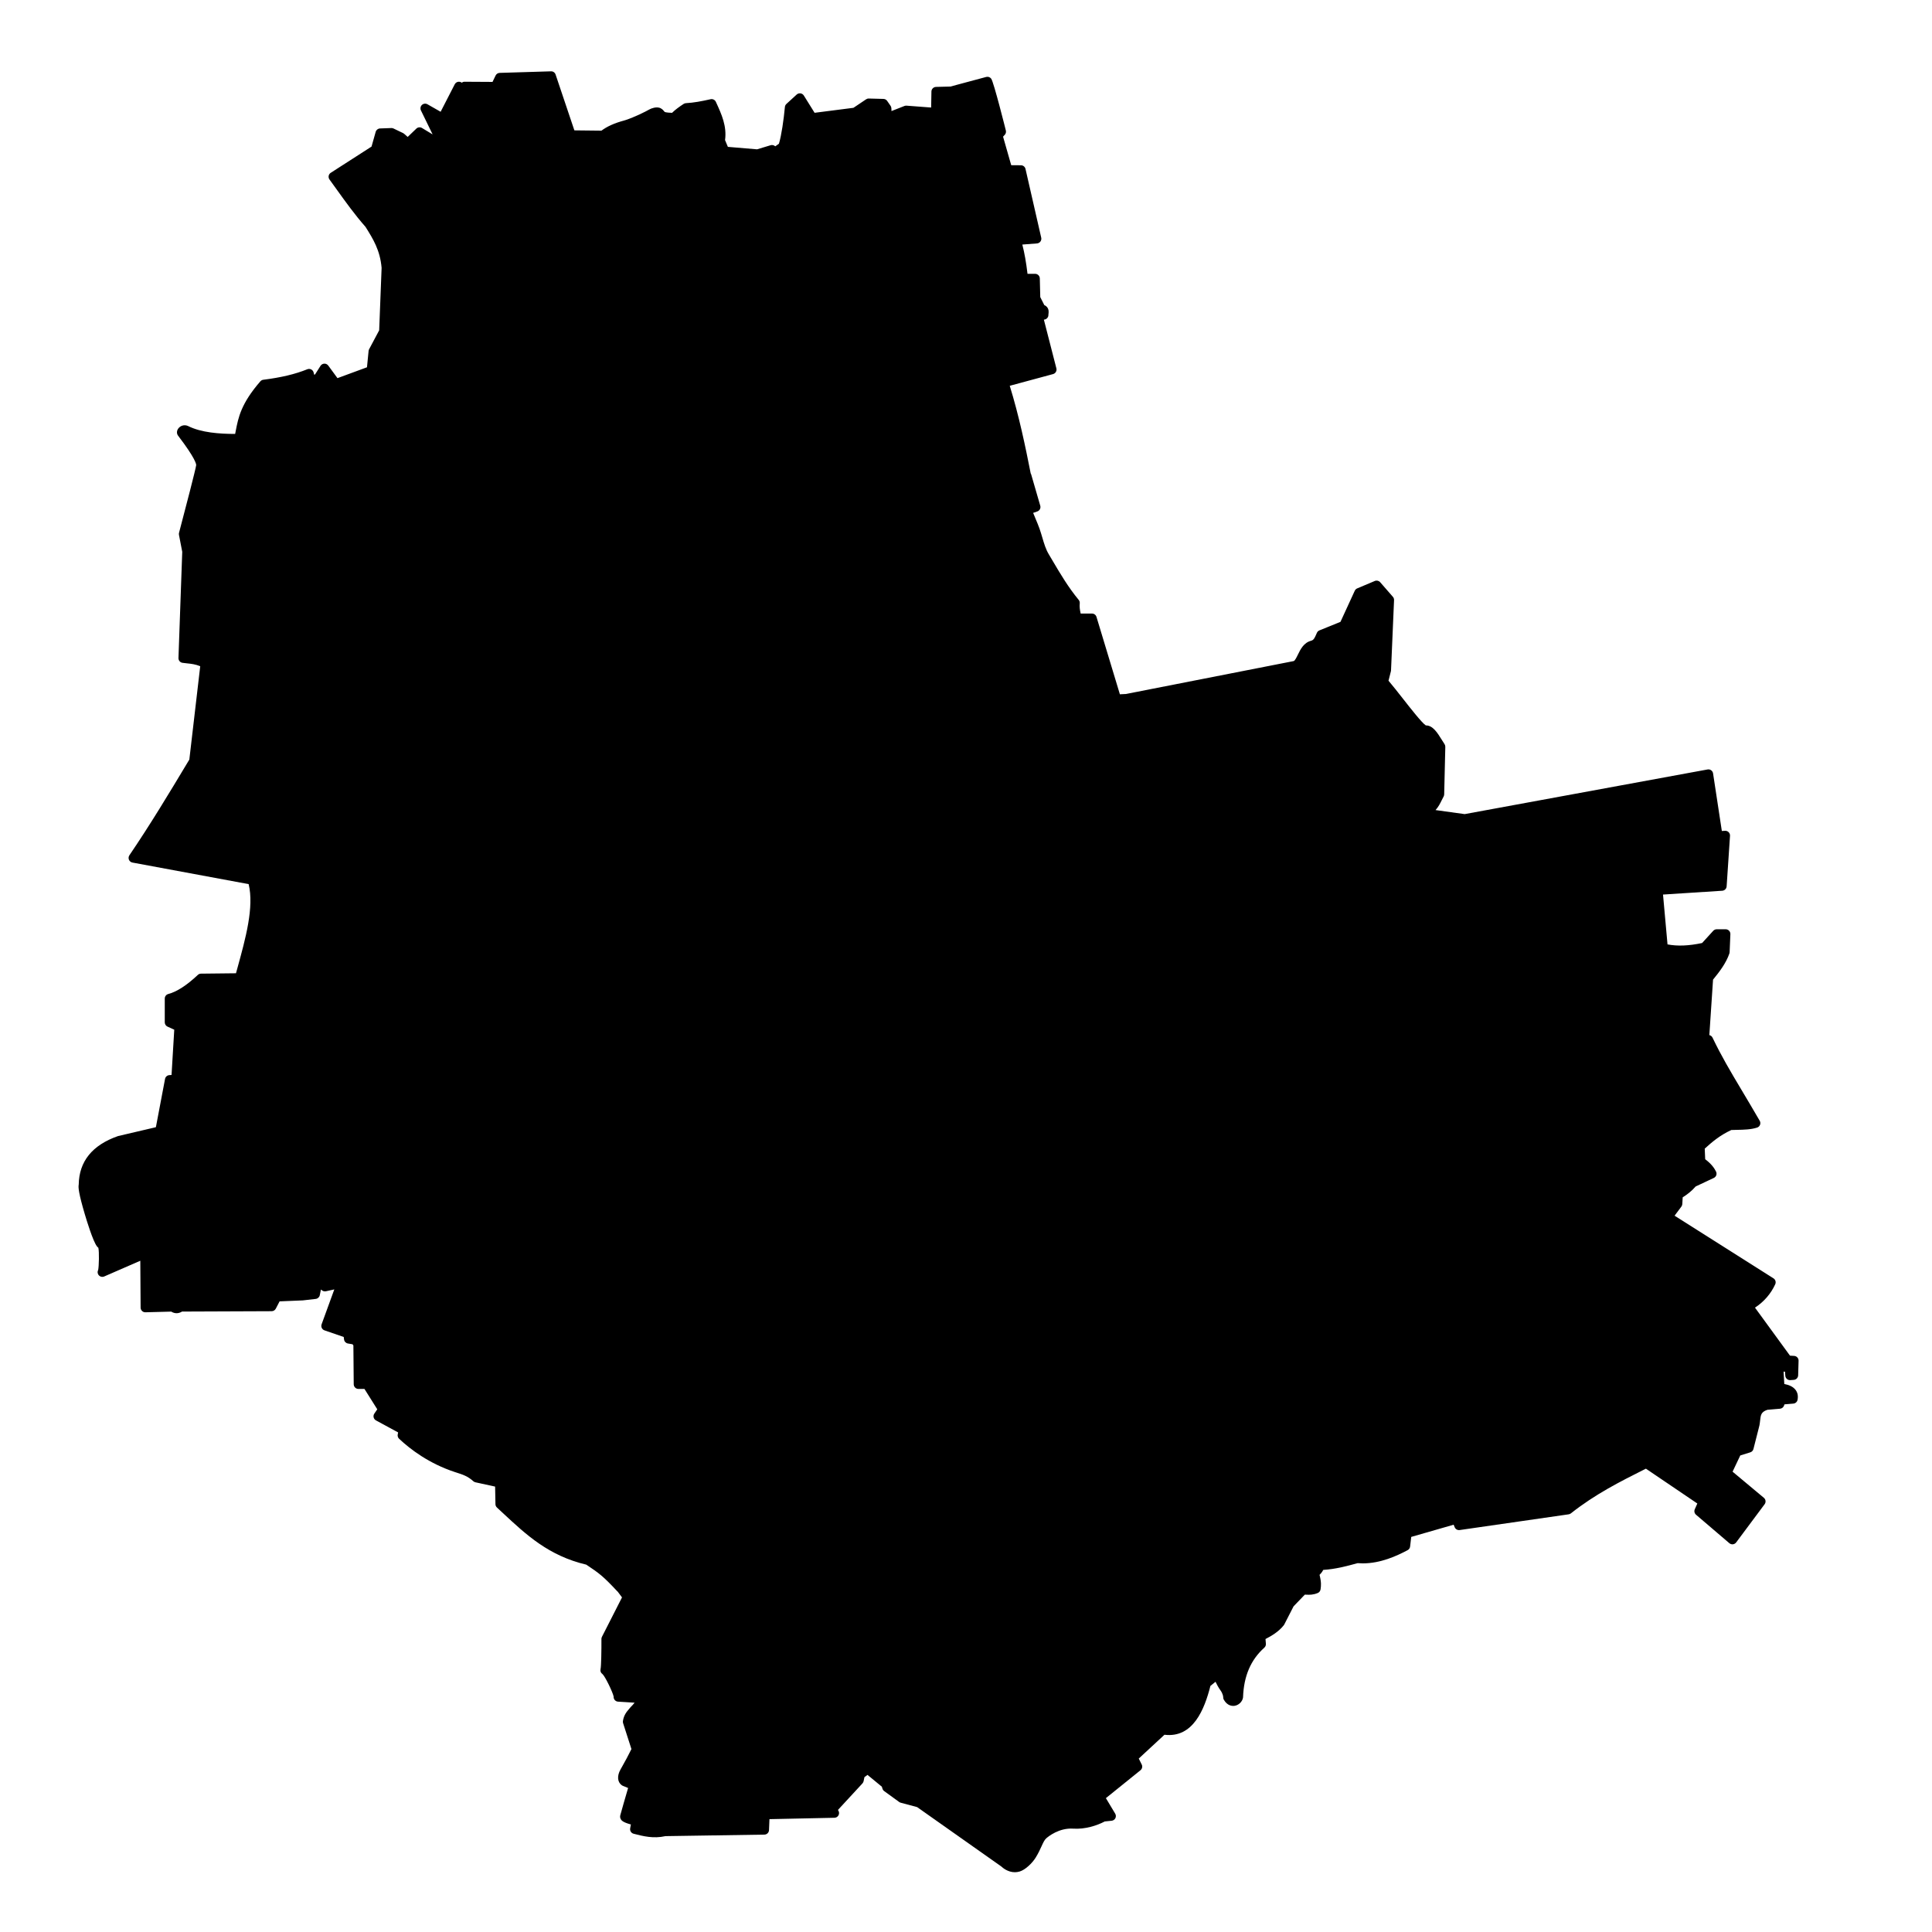
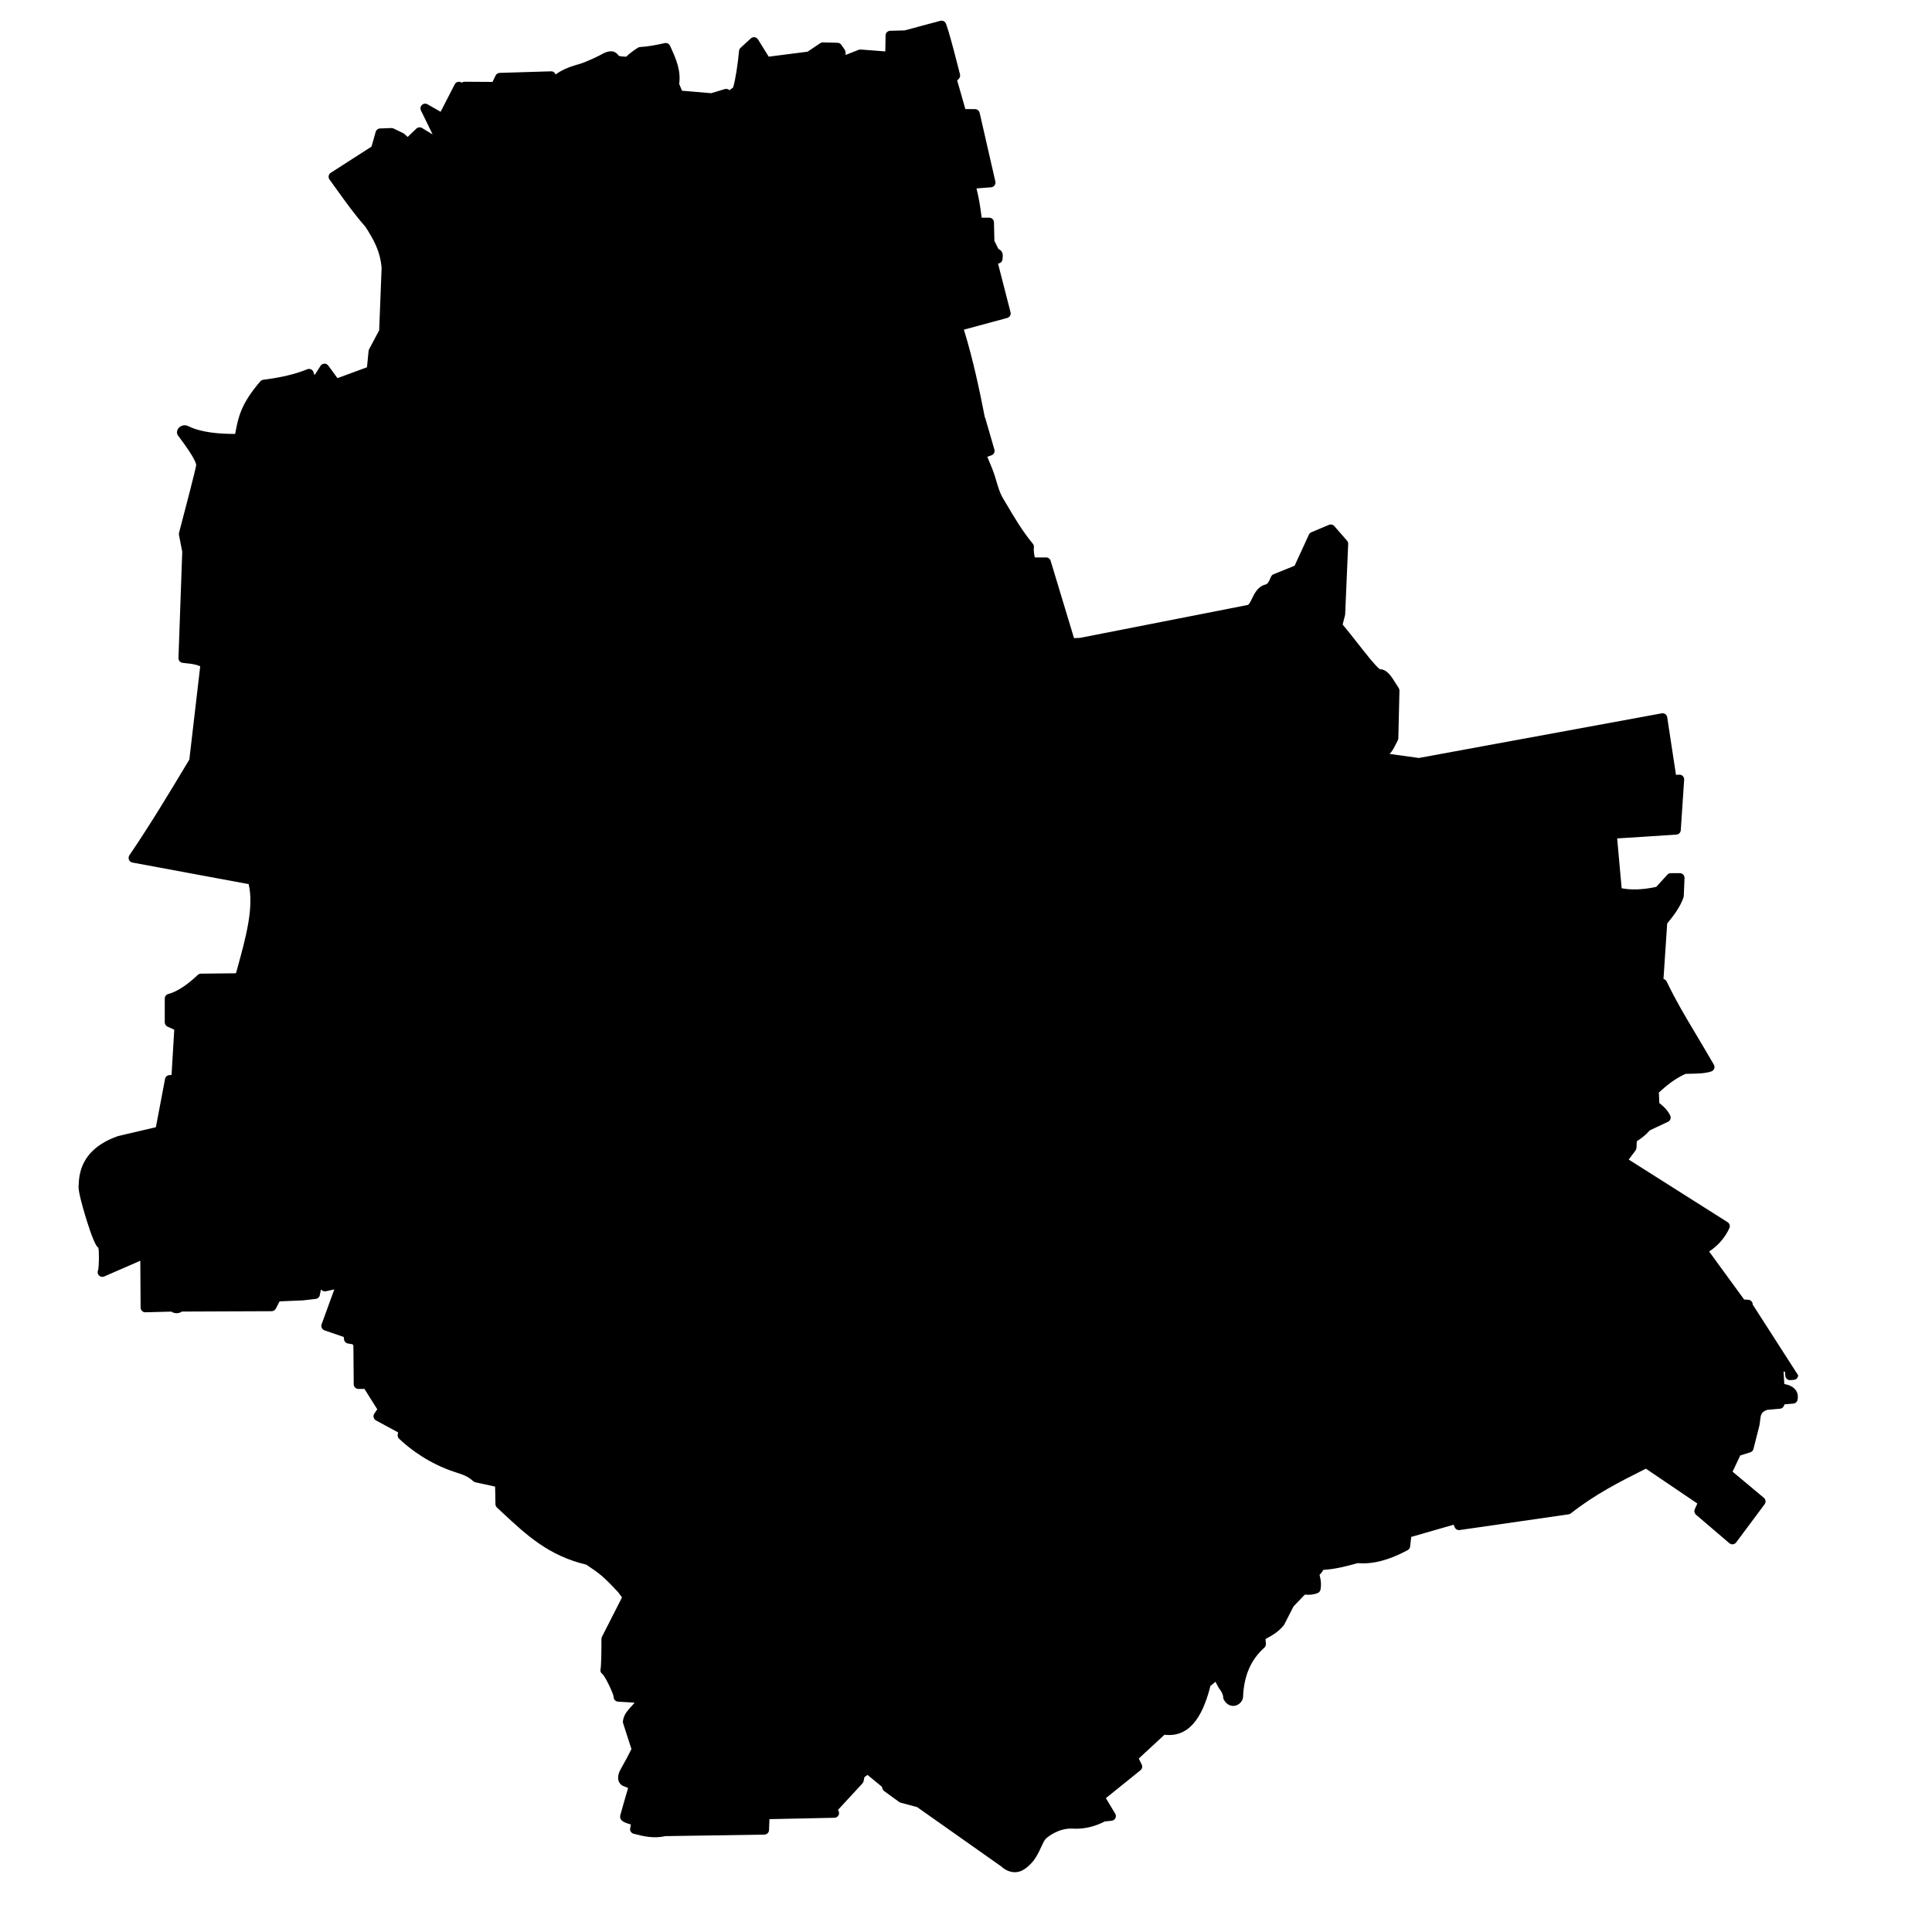
<svg xmlns="http://www.w3.org/2000/svg" fill="#000000" width="800px" height="800px" version="1.1" viewBox="144 144 512 512">
-   <path d="m620.53 508.47c-0.016 0.645-0.52 1.168-1.16 1.211l-0.922 0.062c-0.688 0.039-1.273-0.473-1.324-1.152l-0.074-1.074-0.387-0.027 0.195 3.281c1.145 0.223 2.324 0.652 3.019 1.609 0.52 0.715 0.688 1.582 0.492 2.586-0.105 0.547-0.562 0.957-1.117 1.004l-2.344 0.195-0.125 0.344c-0.164 0.457-0.582 0.773-1.062 0.816l-3.336 0.285c-1.691 0.562-1.781 1.387-1.938 2.856-0.059 0.555-0.121 1.129-0.289 1.715l-1.48 5.824c-0.105 0.418-0.422 0.754-0.836 0.879l-2.656 0.828-2.035 4.297 8.293 6.926c0.508 0.422 0.594 1.168 0.199 1.699l-7.543 10.125c-0.207 0.277-0.516 0.453-0.859 0.492s-0.684-0.066-0.945-0.289l-8.832-7.543c-0.418-0.355-0.551-0.945-0.332-1.445l0.676-1.531-13.625-9.23-0.469 0.234c-6.375 3.203-12.969 6.516-19.41 11.609-0.172 0.137-0.375 0.223-0.594 0.254l-28.883 4.168c-0.57 0.082-1.113-0.23-1.328-0.758l-0.27-0.656-11.238 3.234-0.301 2.555c-0.047 0.406-0.289 0.762-0.652 0.953-2.898 1.543-7.168 3.504-11.883 3.504-0.449 0-0.906-0.02-1.363-0.059-2.996 0.82-5.863 1.586-9.121 1.789-0.316 0.629-0.672 1.004-0.977 1.312 0.504 2.019 0.391 2.891 0.289 3.668l-0.02 0.156c-0.055 0.449-0.348 0.832-0.77 1-1.25 0.504-2.156 0.465-2.953 0.434-0.152-0.008-0.297-0.012-0.445-0.016l-2.988 3.102-2.465 4.812c-0.035 0.074-0.082 0.141-0.133 0.207-1.359 1.719-3.258 2.824-4.84 3.644l0.102 1.254c0.031 0.391-0.121 0.77-0.41 1.031-3.59 3.211-5.438 7.5-5.641 13.113-0.004 0.062-0.008 0.129-0.023 0.191-0.199 1.039-1.117 1.922-2.184 2.102-0.543 0.09-1.91 0.113-2.898-1.621-0.117-0.207-0.176-0.445-0.16-0.684 0-0.008-0.004-0.816-0.758-1.844-0.488-0.664-0.934-1.5-1.273-2.215l-1.352 1.094c-1.574 6.176-4.57 13.875-12.18 12.945l-6.812 6.309 0.785 1.578c0.262 0.523 0.121 1.156-0.332 1.523l-9.164 7.391c0.004 0.008 0.012 0.012 0.016 0.023l2.453 4.09c0.219 0.363 0.234 0.816 0.047 1.195-0.191 0.379-0.562 0.637-0.984 0.68l-1.836 0.191c-2.031 1.082-5.223 2.117-8.359 1.902-3.734-0.25-6.606 2.094-7.141 2.566-0.48 0.426-0.809 1.141-1.262 2.137-0.375 0.824-0.844 1.852-1.547 2.984-0.898 1.449-2.723 3.219-4.219 3.668-0.453 0.137-0.887 0.195-1.297 0.195-1.84 0-3.203-1.16-3.586-1.523l-22.301-15.73-4.363-1.172c-0.148-0.039-0.285-0.105-0.41-0.195l-3.961-2.875c-0.219-0.156-0.375-0.379-0.457-0.637l-0.168-0.535-3.801-3.129-0.816 0.609-0.211 1.043c-0.047 0.223-0.152 0.43-0.305 0.598l-6.492 7.031 0.129 0.23c0.215 0.383 0.211 0.848-0.004 1.227-0.219 0.379-0.617 0.617-1.055 0.625l-17.227 0.367-0.117 2.902c-0.027 0.66-0.562 1.184-1.223 1.195l-26.219 0.402c-3.207 0.711-5.867 0.027-8.441-0.633-0.637-0.164-1.035-0.793-0.914-1.438l0.195-1.02c-2.277-0.609-2.551-1.152-2.707-1.461-0.168-0.328-0.195-0.699-0.09-1.039 0.262-1.027 1.473-5.172 2.055-7.168l-1.426-0.586c-0.086-0.035-0.172-0.082-0.246-0.137-1.172-0.832-1.305-2.477-0.34-4.184l0.426-0.758c0.844-1.508 1.578-2.824 2.469-4.648l-2.207-6.859c-0.059-0.18-0.074-0.367-0.047-0.555 0.223-1.574 0.965-2.445 1.684-3.281 0.105-0.121 0.215-0.25 0.324-0.383 0.027-0.035 0.055-0.066 0.086-0.094 0.367-0.355 0.688-0.719 0.996-1.121l-4.387-0.273c-0.391-0.023-0.75-0.234-0.965-0.562-0.152-0.234-0.219-0.508-0.199-0.781-0.203-1.086-2.25-5.359-2.965-5.973-0.441-0.285-0.621-0.789-0.504-1.301 0.184-0.793 0.246-5.152 0.234-7.996 0-0.199 0.047-0.395 0.137-0.57l5.316-10.445c-0.383-0.531-0.762-1.027-1.129-1.512-0.047-0.039-0.098-0.074-0.137-0.121-3.824-4.09-4.812-4.777-8.207-7.047-9.941-2.352-15.855-7.859-22.113-13.691-0.516-0.48-1.031-0.961-1.555-1.445-0.25-0.23-0.395-0.551-0.398-0.891l-0.09-4.66-5.215-1.137c-0.211-0.047-0.41-0.148-0.57-0.293-1.457-1.32-2.797-1.754-4.348-2.25l-0.508-0.164c-6.867-2.254-11.84-6.043-14.801-8.828-0.312-0.293-0.453-0.73-0.367-1.152l0.105-0.531-5.871-3.188c-0.309-0.168-0.535-0.461-0.617-0.801-0.082-0.344-0.016-0.703 0.184-0.996l0.781-1.141-3.398-5.402h-1.602c-0.684 0-1.238-0.551-1.242-1.234l-0.09-10.285-0.23-0.316-1.215-0.203c-0.539-0.09-0.957-0.52-1.027-1.062l-0.09-0.668-5.094-1.754c-0.316-0.109-0.574-0.34-0.719-0.641-0.145-0.301-0.16-0.648-0.047-0.961l3.367-9.25-2.215 0.492c-0.371 0.086-0.762-0.008-1.059-0.25l-0.254-0.207-0.02 0.016-0.297 1.477c-0.105 0.531-0.543 0.93-1.078 0.992l-3.34 0.383c-0.031 0.004-0.059 0.004-0.09 0.008l-6.148 0.258-1.004 1.934c-0.215 0.41-0.637 0.668-1.098 0.672l-23.746 0.094c-0.477 0.293-0.965 0.438-1.453 0.438-0.48 0-0.957-0.141-1.418-0.426l-6.836 0.18c-0.32 0.016-0.656-0.117-0.898-0.348-0.238-0.234-0.375-0.551-0.379-0.887l-0.082-12.422-9.441 4.113c-0.109 0.059-0.234 0.105-0.375 0.133-0.629 0.125-1.242-0.242-1.434-0.848-0.105-0.328-0.062-0.672 0.09-0.961 0.203-0.992 0.293-4.723 0.047-5.871-0.141-0.109-0.281-0.25-0.414-0.434-1.059-1.449-2.703-6.844-3.18-8.465-1.598-5.402-1.77-7.109-1.613-7.828 0.09-6.156 3.578-10.48 10.367-12.863 0.043-0.016 0.086-0.027 0.129-0.035l9.938-2.328 0.051-0.184 2.391-12.613c0.105-0.559 0.574-0.973 1.141-1.008l0.582-0.039 0.719-12-1.789-0.816c-0.441-0.203-0.727-0.645-0.727-1.133v-6.305c0-0.566 0.383-1.059 0.93-1.203 2.258-0.59 4.891-2.293 7.832-5.059 0.227-0.215 0.527-0.336 0.84-0.336l9.27-0.102c0.117-0.43 0.234-0.855 0.355-1.285 2.203-7.981 4.477-16.227 3.004-22.34l-30.801-5.715c-0.414-0.078-0.758-0.355-0.922-0.746-0.16-0.387-0.117-0.832 0.117-1.18 5.508-8.102 10.555-16.492 15.43-24.609l0.457-0.762 2.883-24.727c-1.219-0.523-2.336-0.648-3.504-0.77-0.402-0.043-0.801-0.082-1.195-0.141-0.629-0.09-1.09-0.641-1.066-1.277l1-28.141-0.867-4.492c-0.035-0.184-0.027-0.371 0.02-0.555 1.75-6.617 4.406-16.848 4.543-17.914 0.016-0.23-0.133-1.715-4.793-7.809-0.422-0.551-0.395-1.324 0.066-1.93 0.578-0.758 1.594-1.039 2.469-0.68 0.031 0.012 0.059 0.027 0.09 0.039 3.543 1.781 8.406 2.094 12.492 2.102 0.059-0.281 0.109-0.559 0.164-0.84 0.688-3.535 1.398-7.195 6.516-13.098 0.199-0.23 0.48-0.379 0.785-0.418 4.773-0.605 8.477-1.492 11.656-2.781 0.332-0.137 0.707-0.121 1.027 0.039 0.32 0.16 0.555 0.453 0.645 0.797l0.164 0.621 0.234-0.102 1.434-2.266c0.219-0.348 0.598-0.566 1.008-0.578 0.398-0.027 0.805 0.176 1.047 0.508l2.441 3.332 7.82-2.879 0.426-4.328c0.016-0.16 0.062-0.32 0.141-0.461l2.664-5.004 0.645-16.547c-0.398-4.699-2.273-7.691-4.258-10.859l-0.004-0.004c-2.867-3.258-5.309-6.664-7.668-9.953-0.625-0.867-1.246-1.738-1.879-2.606-0.199-0.277-0.281-0.625-0.219-0.961 0.062-0.336 0.262-0.633 0.551-0.816l10.809-6.949 1.098-3.898c0.145-0.52 0.613-0.887 1.152-0.906l2.992-0.109c0.207-0.008 0.402 0.035 0.582 0.121l2.539 1.219c0.105 0.051 0.203 0.113 0.289 0.191l0.926 0.824 2.293-2.199c0.406-0.391 1.023-0.457 1.504-0.168l2.812 1.699-3.098-6.359c-0.238-0.488-0.129-1.078 0.266-1.453 0.398-0.371 0.992-0.445 1.469-0.172l3.484 1.984 3.742-7.285c0.168-0.324 0.465-0.559 0.82-0.641 0.352-0.086 0.727-0.008 1.023 0.207l0.023 0.02c0.215-0.164 0.48-0.281 0.77-0.258l7.375 0.043 0.812-1.688c0.203-0.418 0.617-0.691 1.082-0.703l13.605-0.414c0.555-0.02 1.043 0.328 1.215 0.848l4.977 14.797 7.176 0.078c1.41-1.035 3.121-1.922 6.379-2.801 2.391-0.777 5.461-2.316 6.285-2.801 0.582-0.34 1.852-0.762 2.789-0.438 0.051 0.004 0.105 0.027 0.16 0.059 0.582 0.305 0.855 0.656 1.039 0.891 0.031 0.039 0.055 0.082 0.098 0.117 0.031 0.02 0.34 0.203 1.961 0.25 0.891-0.871 1.887-1.586 3.074-2.363 0.18-0.117 0.391-0.188 0.605-0.199 2.148-0.129 4.019-0.48 6.527-1.043 0.57-0.129 1.16 0.16 1.406 0.695l0.109 0.238c1.395 3.047 2.832 6.195 2.324 9.898l0.75 1.793 7.731 0.652 3.602-1.086c0.414-0.121 0.859-0.027 1.184 0.258l0.043 0.035 0.969-0.691c0.668-2.152 1.281-6.465 1.582-9.734 0.027-0.309 0.172-0.594 0.398-0.805l2.723-2.492c0.273-0.25 0.645-0.363 1.008-0.316 0.367 0.051 0.691 0.262 0.887 0.574l2.852 4.578 10.297-1.32 3.348-2.25c0.215-0.145 0.461-0.223 0.727-0.211l3.871 0.102c0.398 0.008 0.766 0.207 0.992 0.535l0.895 1.289c0.133 0.195 0.211 0.422 0.219 0.66l0.031 0.734 3.434-1.348c0.176-0.07 0.363-0.094 0.547-0.082l6.527 0.496 0.074-4.242c0.012-0.664 0.547-1.203 1.215-1.223l3.82-0.098 9.484-2.543c0.496-0.133 1.02 0.051 1.324 0.461 0.684 0.926 3.859 13.645 3.887 13.766 0.09 0.398-0.023 0.816-0.301 1.117l-0.445 0.48 2.16 7.562 2.578 0.02c0.578 0.004 1.078 0.402 1.207 0.965l4.168 18.227c0.082 0.352 0.004 0.723-0.211 1.016s-0.547 0.477-0.906 0.504l-3.891 0.301c0.57 2.207 1.008 4.688 1.375 7.75l2.016 0.004c0.672 0 1.223 0.539 1.242 1.215l0.121 4.953 1.078 2.137c0.324 0.125 0.547 0.312 0.691 0.48 0.57 0.652 0.461 1.461 0.402 1.895-0.008 0.047-0.012 0.09-0.016 0.129 0.023 0.301-0.066 0.605-0.254 0.848-0.203 0.266-0.508 0.438-0.844 0.477l-0.102 0.012 3.316 12.914c0.168 0.66-0.223 1.332-0.879 1.512l-11.48 3.102c2.461 7.949 4.148 16.098 5.547 23.203 0.047 0.086 0.098 0.168 0.129 0.266l2.41 8.312c0.184 0.637-0.16 1.305-0.785 1.52l-1.098 0.383c0.207 0.535 0.434 1.07 0.668 1.621 0.34 0.805 0.688 1.633 1.004 2.519 0.281 0.793 0.52 1.598 0.75 2.375 0.473 1.609 0.922 3.129 1.727 4.465 0.383 0.633 0.766 1.289 1.16 1.957 1.871 3.172 3.992 6.766 6.762 10.121 0.215 0.258 0.312 0.594 0.277 0.926-0.094 0.859 0.031 1.742 0.242 2.691h3c0.547 0 1.031 0.359 1.191 0.883l6.203 20.512 1.66-0.082c0.027-0.008 0.051-0.02 0.078-0.023l44.32-8.695c0.312-0.062 0.789-1.035 1.102-1.68 0.691-1.422 1.551-3.195 3.508-3.707 0.652-0.176 0.906-0.625 1.363-1.691 0.059-0.137 0.117-0.277 0.18-0.414 0.133-0.293 0.371-0.523 0.668-0.641l5.578-2.262 3.789-8.242c0.129-0.281 0.359-0.508 0.648-0.625l4.66-1.965c0.496-0.211 1.07-0.074 1.422 0.328l3.375 3.871c0.211 0.242 0.32 0.551 0.305 0.871l-0.801 18.613c-0.004 0.086-0.016 0.168-0.035 0.25l-0.633 2.496c1.168 1.379 2.523 3.106 3.84 4.785 2.023 2.578 5.043 6.434 6.051 7.066h0.043c1.816 0 3.019 1.934 4.184 3.809 0.242 0.387 0.484 0.777 0.727 1.145 0.141 0.211 0.215 0.465 0.207 0.719l-0.297 12.605c-0.004 0.203-0.059 0.398-0.156 0.578-0.172 0.305-0.328 0.625-0.484 0.945-0.418 0.852-0.887 1.805-1.652 2.633l7.719 1.07 64.375-11.832c0.332-0.062 0.672 0.016 0.945 0.211 0.273 0.195 0.457 0.492 0.508 0.824l2.324 15.266 0.863-0.043c0.355-0.023 0.699 0.117 0.949 0.371 0.25 0.254 0.379 0.602 0.355 0.953l-0.895 13.398c-0.043 0.625-0.539 1.117-1.16 1.16l-15.699 1.012 1.191 13.207c2.652 0.508 5.602 0.391 9.164-0.363l2.953-3.238c0.234-0.258 0.57-0.406 0.918-0.406h2.383c0.34 0 0.664 0.137 0.898 0.383 0.234 0.246 0.359 0.574 0.344 0.914l-0.199 4.766c-0.004 0.117-0.027 0.234-0.062 0.344-0.848 2.523-2.648 4.891-4.332 6.938l-0.98 14.699c0.363 0.082 0.676 0.328 0.84 0.672 2.402 4.992 4.637 8.742 7.727 13.93 1.379 2.312 2.941 4.934 4.781 8.105 0.188 0.324 0.219 0.715 0.086 1.066s-0.418 0.621-0.773 0.738c-1.625 0.531-3.527 0.57-5.367 0.605-0.492 0.008-0.984 0.02-1.473 0.039-3.082 1.434-5.125 3.199-7.043 4.938l0.121 2.805c1.723 1.305 2.418 2.375 2.871 3.262 0.152 0.301 0.176 0.648 0.07 0.969-0.109 0.316-0.344 0.578-0.648 0.723l-4.816 2.266c-1.129 1.305-2.336 2.18-3.441 2.883l-0.102 1.777c-0.016 0.246-0.098 0.48-0.246 0.676l-1.801 2.41 26.207 16.598c0.523 0.332 0.723 1 0.469 1.566-1.141 2.516-3.019 4.676-5.367 6.199l9.277 12.727 1.102 0.066c0.668 0.039 1.188 0.602 1.172 1.273z" />
+   <path d="m620.53 508.47c-0.016 0.645-0.52 1.168-1.16 1.211l-0.922 0.062c-0.688 0.039-1.273-0.473-1.324-1.152l-0.074-1.074-0.387-0.027 0.195 3.281c1.145 0.223 2.324 0.652 3.019 1.609 0.52 0.715 0.688 1.582 0.492 2.586-0.105 0.547-0.562 0.957-1.117 1.004l-2.344 0.195-0.125 0.344c-0.164 0.457-0.582 0.773-1.062 0.816l-3.336 0.285c-1.691 0.562-1.781 1.387-1.938 2.856-0.059 0.555-0.121 1.129-0.289 1.715l-1.48 5.824c-0.105 0.418-0.422 0.754-0.836 0.879l-2.656 0.828-2.035 4.297 8.293 6.926c0.508 0.422 0.594 1.168 0.199 1.699l-7.543 10.125c-0.207 0.277-0.516 0.453-0.859 0.492s-0.684-0.066-0.945-0.289l-8.832-7.543c-0.418-0.355-0.551-0.945-0.332-1.445l0.676-1.531-13.625-9.23-0.469 0.234c-6.375 3.203-12.969 6.516-19.41 11.609-0.172 0.137-0.375 0.223-0.594 0.254l-28.883 4.168c-0.57 0.082-1.113-0.23-1.328-0.758l-0.27-0.656-11.238 3.234-0.301 2.555c-0.047 0.406-0.289 0.762-0.652 0.953-2.898 1.543-7.168 3.504-11.883 3.504-0.449 0-0.906-0.02-1.363-0.059-2.996 0.82-5.863 1.586-9.121 1.789-0.316 0.629-0.672 1.004-0.977 1.312 0.504 2.019 0.391 2.891 0.289 3.668l-0.02 0.156c-0.055 0.449-0.348 0.832-0.77 1-1.25 0.504-2.156 0.465-2.953 0.434-0.152-0.008-0.297-0.012-0.445-0.016l-2.988 3.102-2.465 4.812c-0.035 0.074-0.082 0.141-0.133 0.207-1.359 1.719-3.258 2.824-4.84 3.644l0.102 1.254c0.031 0.391-0.121 0.77-0.41 1.031-3.59 3.211-5.438 7.5-5.641 13.113-0.004 0.062-0.008 0.129-0.023 0.191-0.199 1.039-1.117 1.922-2.184 2.102-0.543 0.09-1.91 0.113-2.898-1.621-0.117-0.207-0.176-0.445-0.16-0.684 0-0.008-0.004-0.816-0.758-1.844-0.488-0.664-0.934-1.5-1.273-2.215l-1.352 1.094c-1.574 6.176-4.57 13.875-12.18 12.945l-6.812 6.309 0.785 1.578c0.262 0.523 0.121 1.156-0.332 1.523l-9.164 7.391c0.004 0.008 0.012 0.012 0.016 0.023l2.453 4.09c0.219 0.363 0.234 0.816 0.047 1.195-0.191 0.379-0.562 0.637-0.984 0.68l-1.836 0.191c-2.031 1.082-5.223 2.117-8.359 1.902-3.734-0.25-6.606 2.094-7.141 2.566-0.48 0.426-0.809 1.141-1.262 2.137-0.375 0.824-0.844 1.852-1.547 2.984-0.898 1.449-2.723 3.219-4.219 3.668-0.453 0.137-0.887 0.195-1.297 0.195-1.84 0-3.203-1.16-3.586-1.523l-22.301-15.73-4.363-1.172c-0.148-0.039-0.285-0.105-0.41-0.195l-3.961-2.875c-0.219-0.156-0.375-0.379-0.457-0.637l-0.168-0.535-3.801-3.129-0.816 0.609-0.211 1.043c-0.047 0.223-0.152 0.43-0.305 0.598l-6.492 7.031 0.129 0.23c0.215 0.383 0.211 0.848-0.004 1.227-0.219 0.379-0.617 0.617-1.055 0.625l-17.227 0.367-0.117 2.902c-0.027 0.66-0.562 1.184-1.223 1.195l-26.219 0.402c-3.207 0.711-5.867 0.027-8.441-0.633-0.637-0.164-1.035-0.793-0.914-1.438l0.195-1.02c-2.277-0.609-2.551-1.152-2.707-1.461-0.168-0.328-0.195-0.699-0.09-1.039 0.262-1.027 1.473-5.172 2.055-7.168l-1.426-0.586c-0.086-0.035-0.172-0.082-0.246-0.137-1.172-0.832-1.305-2.477-0.34-4.184l0.426-0.758c0.844-1.508 1.578-2.824 2.469-4.648l-2.207-6.859c-0.059-0.18-0.074-0.367-0.047-0.555 0.223-1.574 0.965-2.445 1.684-3.281 0.105-0.121 0.215-0.25 0.324-0.383 0.027-0.035 0.055-0.066 0.086-0.094 0.367-0.355 0.688-0.719 0.996-1.121l-4.387-0.273c-0.391-0.023-0.75-0.234-0.965-0.562-0.152-0.234-0.219-0.508-0.199-0.781-0.203-1.086-2.25-5.359-2.965-5.973-0.441-0.285-0.621-0.789-0.504-1.301 0.184-0.793 0.246-5.152 0.234-7.996 0-0.199 0.047-0.395 0.137-0.57l5.316-10.445c-0.383-0.531-0.762-1.027-1.129-1.512-0.047-0.039-0.098-0.074-0.137-0.121-3.824-4.09-4.812-4.777-8.207-7.047-9.941-2.352-15.855-7.859-22.113-13.691-0.516-0.48-1.031-0.961-1.555-1.445-0.25-0.23-0.395-0.551-0.398-0.891l-0.09-4.66-5.215-1.137c-0.211-0.047-0.41-0.148-0.57-0.293-1.457-1.32-2.797-1.754-4.348-2.25l-0.508-0.164c-6.867-2.254-11.84-6.043-14.801-8.828-0.312-0.293-0.453-0.73-0.367-1.152l0.105-0.531-5.871-3.188c-0.309-0.168-0.535-0.461-0.617-0.801-0.082-0.344-0.016-0.703 0.184-0.996l0.781-1.141-3.398-5.402h-1.602c-0.684 0-1.238-0.551-1.242-1.234l-0.09-10.285-0.23-0.316-1.215-0.203c-0.539-0.09-0.957-0.52-1.027-1.062l-0.09-0.668-5.094-1.754c-0.316-0.109-0.574-0.34-0.719-0.641-0.145-0.301-0.16-0.648-0.047-0.961l3.367-9.25-2.215 0.492c-0.371 0.086-0.762-0.008-1.059-0.25l-0.254-0.207-0.02 0.016-0.297 1.477c-0.105 0.531-0.543 0.93-1.078 0.992l-3.34 0.383c-0.031 0.004-0.059 0.004-0.09 0.008l-6.148 0.258-1.004 1.934c-0.215 0.41-0.637 0.668-1.098 0.672l-23.746 0.094c-0.477 0.293-0.965 0.438-1.453 0.438-0.48 0-0.957-0.141-1.418-0.426l-6.836 0.18c-0.32 0.016-0.656-0.117-0.898-0.348-0.238-0.234-0.375-0.551-0.379-0.887l-0.082-12.422-9.441 4.113c-0.109 0.059-0.234 0.105-0.375 0.133-0.629 0.125-1.242-0.242-1.434-0.848-0.105-0.328-0.062-0.672 0.09-0.961 0.203-0.992 0.293-4.723 0.047-5.871-0.141-0.109-0.281-0.25-0.414-0.434-1.059-1.449-2.703-6.844-3.18-8.465-1.598-5.402-1.77-7.109-1.613-7.828 0.09-6.156 3.578-10.48 10.367-12.863 0.043-0.016 0.086-0.027 0.129-0.035l9.938-2.328 0.051-0.184 2.391-12.613c0.105-0.559 0.574-0.973 1.141-1.008l0.582-0.039 0.719-12-1.789-0.816c-0.441-0.203-0.727-0.645-0.727-1.133v-6.305c0-0.566 0.383-1.059 0.93-1.203 2.258-0.59 4.891-2.293 7.832-5.059 0.227-0.215 0.527-0.336 0.84-0.336l9.27-0.102c0.117-0.43 0.234-0.855 0.355-1.285 2.203-7.981 4.477-16.227 3.004-22.34l-30.801-5.715c-0.414-0.078-0.758-0.355-0.922-0.746-0.16-0.387-0.117-0.832 0.117-1.18 5.508-8.102 10.555-16.492 15.43-24.609l0.457-0.762 2.883-24.727c-1.219-0.523-2.336-0.648-3.504-0.77-0.402-0.043-0.801-0.082-1.195-0.141-0.629-0.09-1.09-0.641-1.066-1.277l1-28.141-0.867-4.492c-0.035-0.184-0.027-0.371 0.02-0.555 1.75-6.617 4.406-16.848 4.543-17.914 0.016-0.23-0.133-1.715-4.793-7.809-0.422-0.551-0.395-1.324 0.066-1.93 0.578-0.758 1.594-1.039 2.469-0.68 0.031 0.012 0.059 0.027 0.09 0.039 3.543 1.781 8.406 2.094 12.492 2.102 0.059-0.281 0.109-0.559 0.164-0.84 0.688-3.535 1.398-7.195 6.516-13.098 0.199-0.23 0.48-0.379 0.785-0.418 4.773-0.605 8.477-1.492 11.656-2.781 0.332-0.137 0.707-0.121 1.027 0.039 0.32 0.16 0.555 0.453 0.645 0.797l0.164 0.621 0.234-0.102 1.434-2.266c0.219-0.348 0.598-0.566 1.008-0.578 0.398-0.027 0.805 0.176 1.047 0.508l2.441 3.332 7.82-2.879 0.426-4.328c0.016-0.16 0.062-0.32 0.141-0.461l2.664-5.004 0.645-16.547c-0.398-4.699-2.273-7.691-4.258-10.859l-0.004-0.004c-2.867-3.258-5.309-6.664-7.668-9.953-0.625-0.867-1.246-1.738-1.879-2.606-0.199-0.277-0.281-0.625-0.219-0.961 0.062-0.336 0.262-0.633 0.551-0.816l10.809-6.949 1.098-3.898c0.145-0.52 0.613-0.887 1.152-0.906l2.992-0.109c0.207-0.008 0.402 0.035 0.582 0.121l2.539 1.219c0.105 0.051 0.203 0.113 0.289 0.191l0.926 0.824 2.293-2.199c0.406-0.391 1.023-0.457 1.504-0.168l2.812 1.699-3.098-6.359c-0.238-0.488-0.129-1.078 0.266-1.453 0.398-0.371 0.992-0.445 1.469-0.172l3.484 1.984 3.742-7.285c0.168-0.324 0.465-0.559 0.82-0.641 0.352-0.086 0.727-0.008 1.023 0.207l0.023 0.02c0.215-0.164 0.48-0.281 0.77-0.258l7.375 0.043 0.812-1.688c0.203-0.418 0.617-0.691 1.082-0.703l13.605-0.414c0.555-0.02 1.043 0.328 1.215 0.848c1.41-1.035 3.121-1.922 6.379-2.801 2.391-0.777 5.461-2.316 6.285-2.801 0.582-0.34 1.852-0.762 2.789-0.438 0.051 0.004 0.105 0.027 0.16 0.059 0.582 0.305 0.855 0.656 1.039 0.891 0.031 0.039 0.055 0.082 0.098 0.117 0.031 0.02 0.34 0.203 1.961 0.25 0.891-0.871 1.887-1.586 3.074-2.363 0.18-0.117 0.391-0.188 0.605-0.199 2.148-0.129 4.019-0.48 6.527-1.043 0.57-0.129 1.16 0.16 1.406 0.695l0.109 0.238c1.395 3.047 2.832 6.195 2.324 9.898l0.75 1.793 7.731 0.652 3.602-1.086c0.414-0.121 0.859-0.027 1.184 0.258l0.043 0.035 0.969-0.691c0.668-2.152 1.281-6.465 1.582-9.734 0.027-0.309 0.172-0.594 0.398-0.805l2.723-2.492c0.273-0.25 0.645-0.363 1.008-0.316 0.367 0.051 0.691 0.262 0.887 0.574l2.852 4.578 10.297-1.32 3.348-2.25c0.215-0.145 0.461-0.223 0.727-0.211l3.871 0.102c0.398 0.008 0.766 0.207 0.992 0.535l0.895 1.289c0.133 0.195 0.211 0.422 0.219 0.66l0.031 0.734 3.434-1.348c0.176-0.07 0.363-0.094 0.547-0.082l6.527 0.496 0.074-4.242c0.012-0.664 0.547-1.203 1.215-1.223l3.82-0.098 9.484-2.543c0.496-0.133 1.02 0.051 1.324 0.461 0.684 0.926 3.859 13.645 3.887 13.766 0.09 0.398-0.023 0.816-0.301 1.117l-0.445 0.48 2.16 7.562 2.578 0.02c0.578 0.004 1.078 0.402 1.207 0.965l4.168 18.227c0.082 0.352 0.004 0.723-0.211 1.016s-0.547 0.477-0.906 0.504l-3.891 0.301c0.57 2.207 1.008 4.688 1.375 7.75l2.016 0.004c0.672 0 1.223 0.539 1.242 1.215l0.121 4.953 1.078 2.137c0.324 0.125 0.547 0.312 0.691 0.48 0.57 0.652 0.461 1.461 0.402 1.895-0.008 0.047-0.012 0.09-0.016 0.129 0.023 0.301-0.066 0.605-0.254 0.848-0.203 0.266-0.508 0.438-0.844 0.477l-0.102 0.012 3.316 12.914c0.168 0.66-0.223 1.332-0.879 1.512l-11.48 3.102c2.461 7.949 4.148 16.098 5.547 23.203 0.047 0.086 0.098 0.168 0.129 0.266l2.41 8.312c0.184 0.637-0.16 1.305-0.785 1.52l-1.098 0.383c0.207 0.535 0.434 1.07 0.668 1.621 0.34 0.805 0.688 1.633 1.004 2.519 0.281 0.793 0.52 1.598 0.75 2.375 0.473 1.609 0.922 3.129 1.727 4.465 0.383 0.633 0.766 1.289 1.16 1.957 1.871 3.172 3.992 6.766 6.762 10.121 0.215 0.258 0.312 0.594 0.277 0.926-0.094 0.859 0.031 1.742 0.242 2.691h3c0.547 0 1.031 0.359 1.191 0.883l6.203 20.512 1.66-0.082c0.027-0.008 0.051-0.02 0.078-0.023l44.32-8.695c0.312-0.062 0.789-1.035 1.102-1.68 0.691-1.422 1.551-3.195 3.508-3.707 0.652-0.176 0.906-0.625 1.363-1.691 0.059-0.137 0.117-0.277 0.18-0.414 0.133-0.293 0.371-0.523 0.668-0.641l5.578-2.262 3.789-8.242c0.129-0.281 0.359-0.508 0.648-0.625l4.66-1.965c0.496-0.211 1.07-0.074 1.422 0.328l3.375 3.871c0.211 0.242 0.32 0.551 0.305 0.871l-0.801 18.613c-0.004 0.086-0.016 0.168-0.035 0.25l-0.633 2.496c1.168 1.379 2.523 3.106 3.84 4.785 2.023 2.578 5.043 6.434 6.051 7.066h0.043c1.816 0 3.019 1.934 4.184 3.809 0.242 0.387 0.484 0.777 0.727 1.145 0.141 0.211 0.215 0.465 0.207 0.719l-0.297 12.605c-0.004 0.203-0.059 0.398-0.156 0.578-0.172 0.305-0.328 0.625-0.484 0.945-0.418 0.852-0.887 1.805-1.652 2.633l7.719 1.07 64.375-11.832c0.332-0.062 0.672 0.016 0.945 0.211 0.273 0.195 0.457 0.492 0.508 0.824l2.324 15.266 0.863-0.043c0.355-0.023 0.699 0.117 0.949 0.371 0.25 0.254 0.379 0.602 0.355 0.953l-0.895 13.398c-0.043 0.625-0.539 1.117-1.16 1.16l-15.699 1.012 1.191 13.207c2.652 0.508 5.602 0.391 9.164-0.363l2.953-3.238c0.234-0.258 0.57-0.406 0.918-0.406h2.383c0.34 0 0.664 0.137 0.898 0.383 0.234 0.246 0.359 0.574 0.344 0.914l-0.199 4.766c-0.004 0.117-0.027 0.234-0.062 0.344-0.848 2.523-2.648 4.891-4.332 6.938l-0.98 14.699c0.363 0.082 0.676 0.328 0.84 0.672 2.402 4.992 4.637 8.742 7.727 13.93 1.379 2.312 2.941 4.934 4.781 8.105 0.188 0.324 0.219 0.715 0.086 1.066s-0.418 0.621-0.773 0.738c-1.625 0.531-3.527 0.57-5.367 0.605-0.492 0.008-0.984 0.02-1.473 0.039-3.082 1.434-5.125 3.199-7.043 4.938l0.121 2.805c1.723 1.305 2.418 2.375 2.871 3.262 0.152 0.301 0.176 0.648 0.07 0.969-0.109 0.316-0.344 0.578-0.648 0.723l-4.816 2.266c-1.129 1.305-2.336 2.18-3.441 2.883l-0.102 1.777c-0.016 0.246-0.098 0.48-0.246 0.676l-1.801 2.41 26.207 16.598c0.523 0.332 0.723 1 0.469 1.566-1.141 2.516-3.019 4.676-5.367 6.199l9.277 12.727 1.102 0.066c0.668 0.039 1.188 0.602 1.172 1.273z" />
</svg>